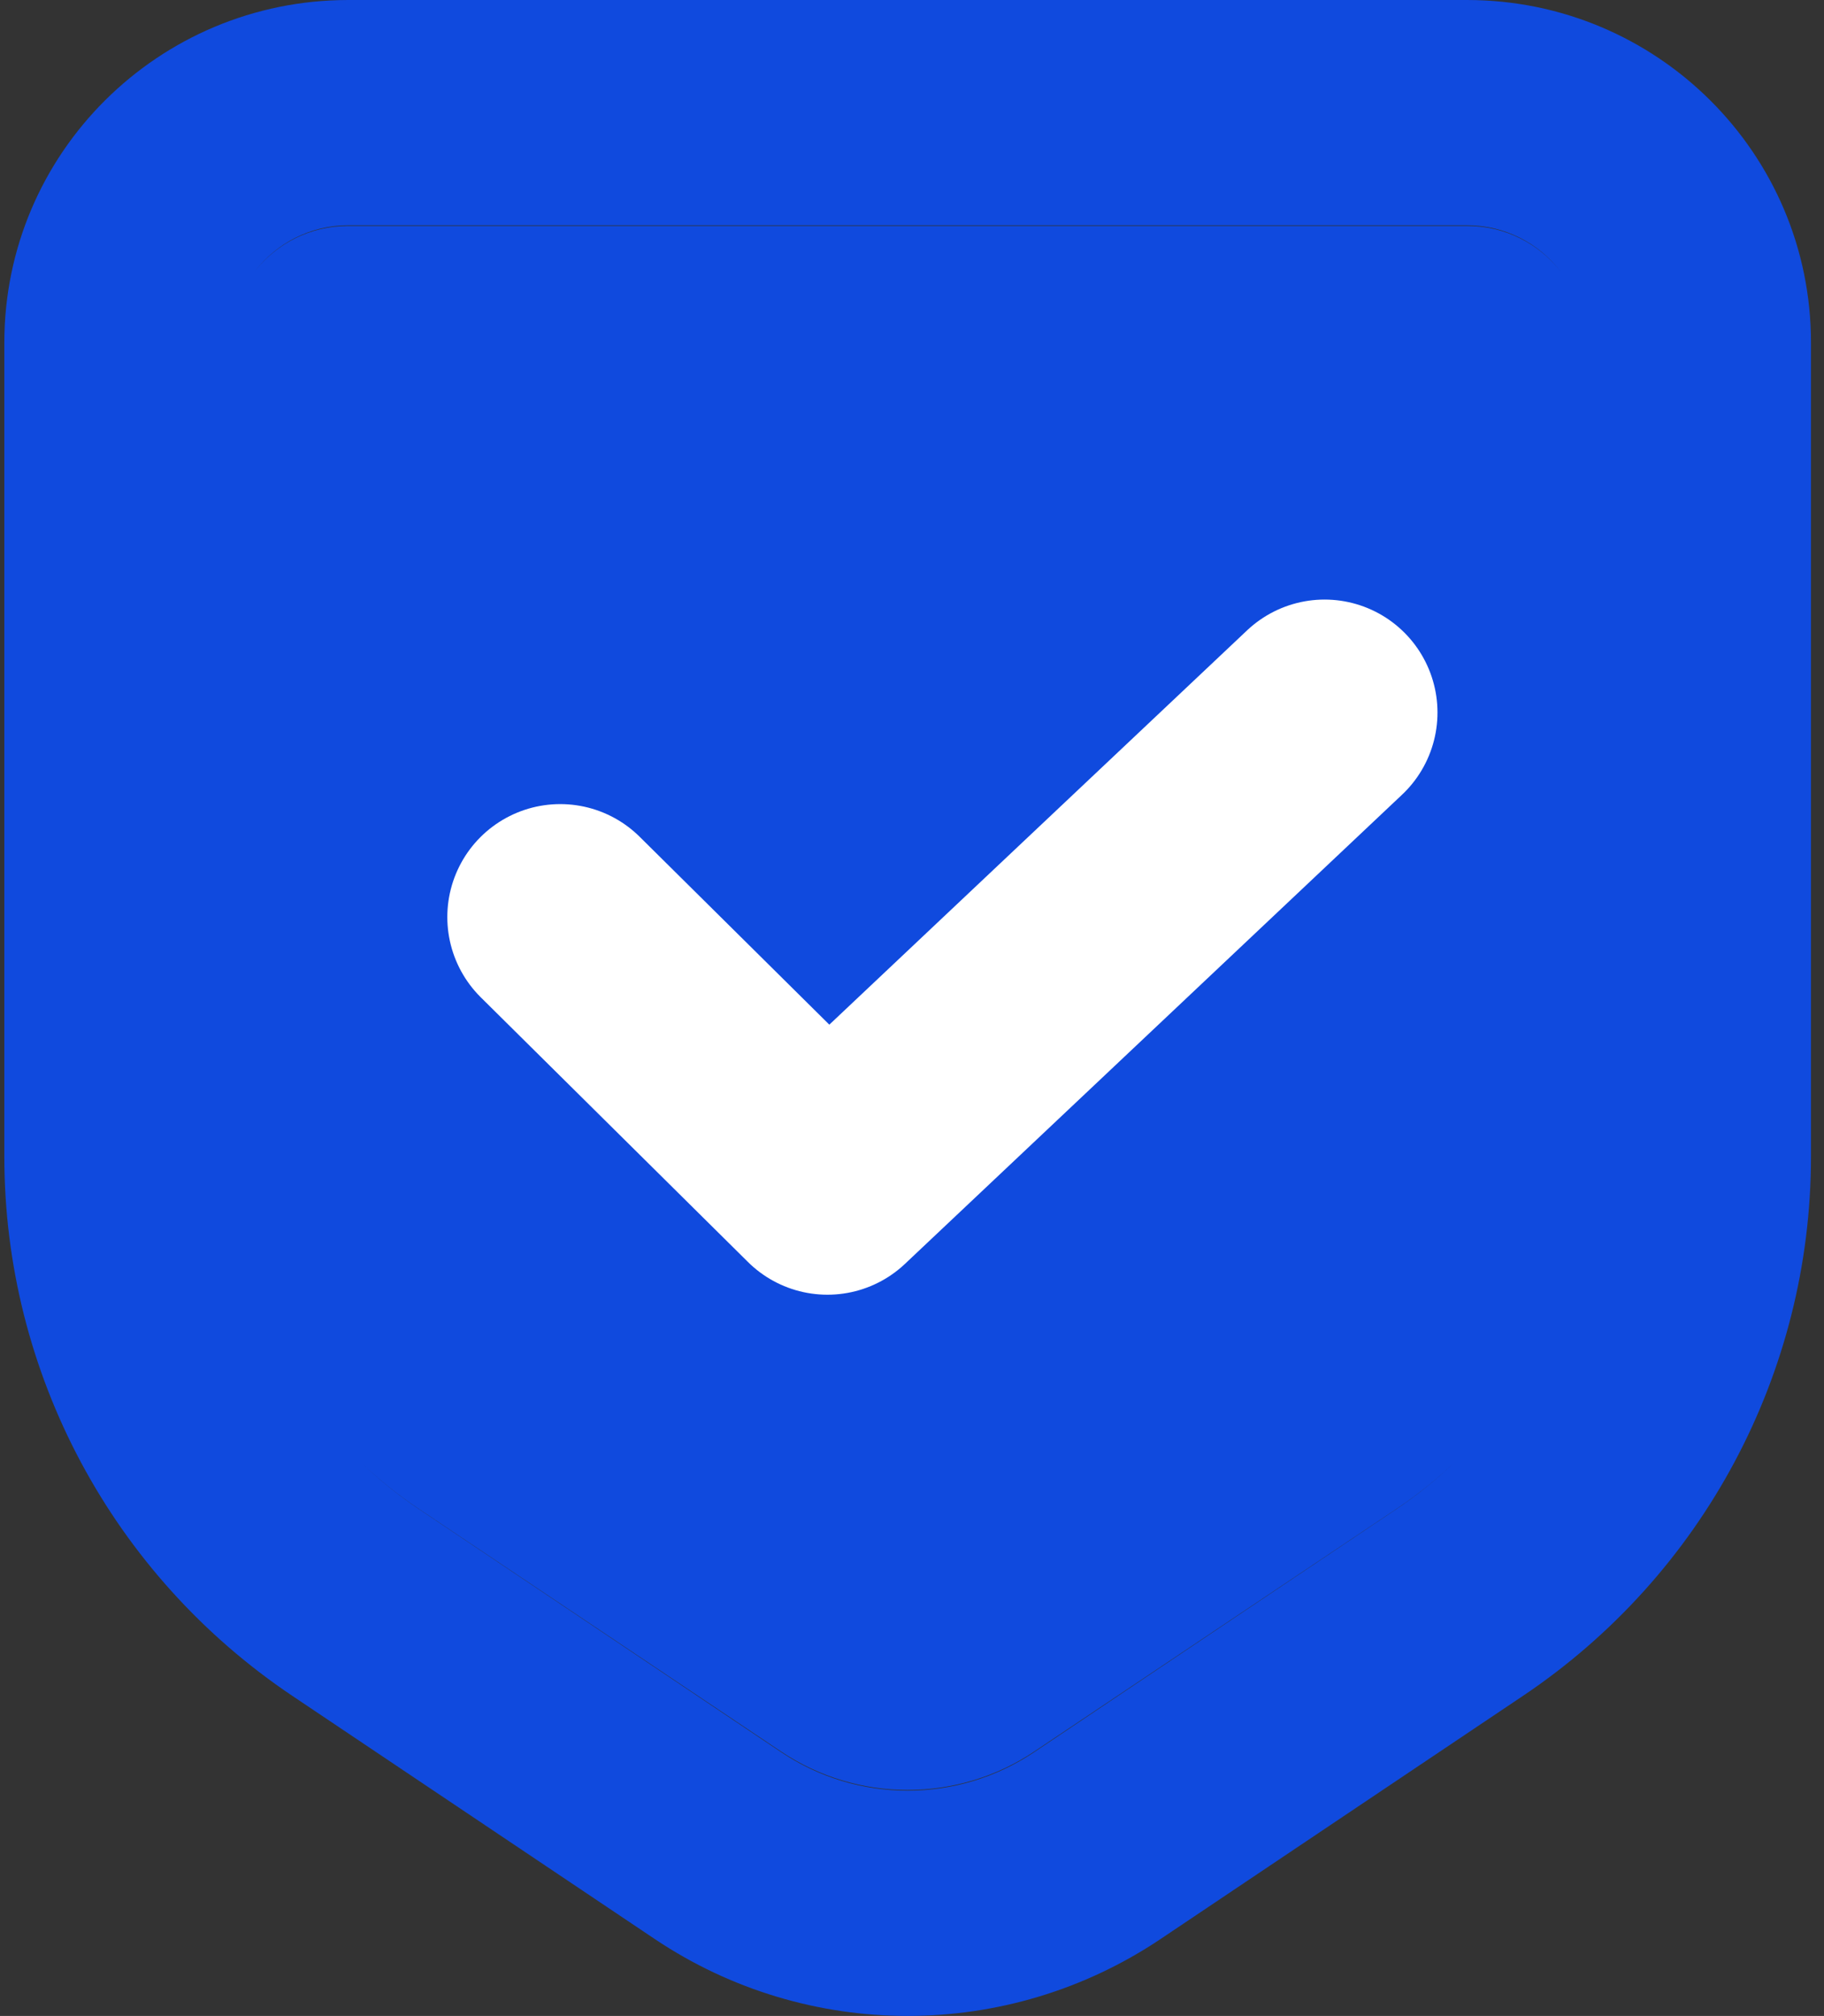
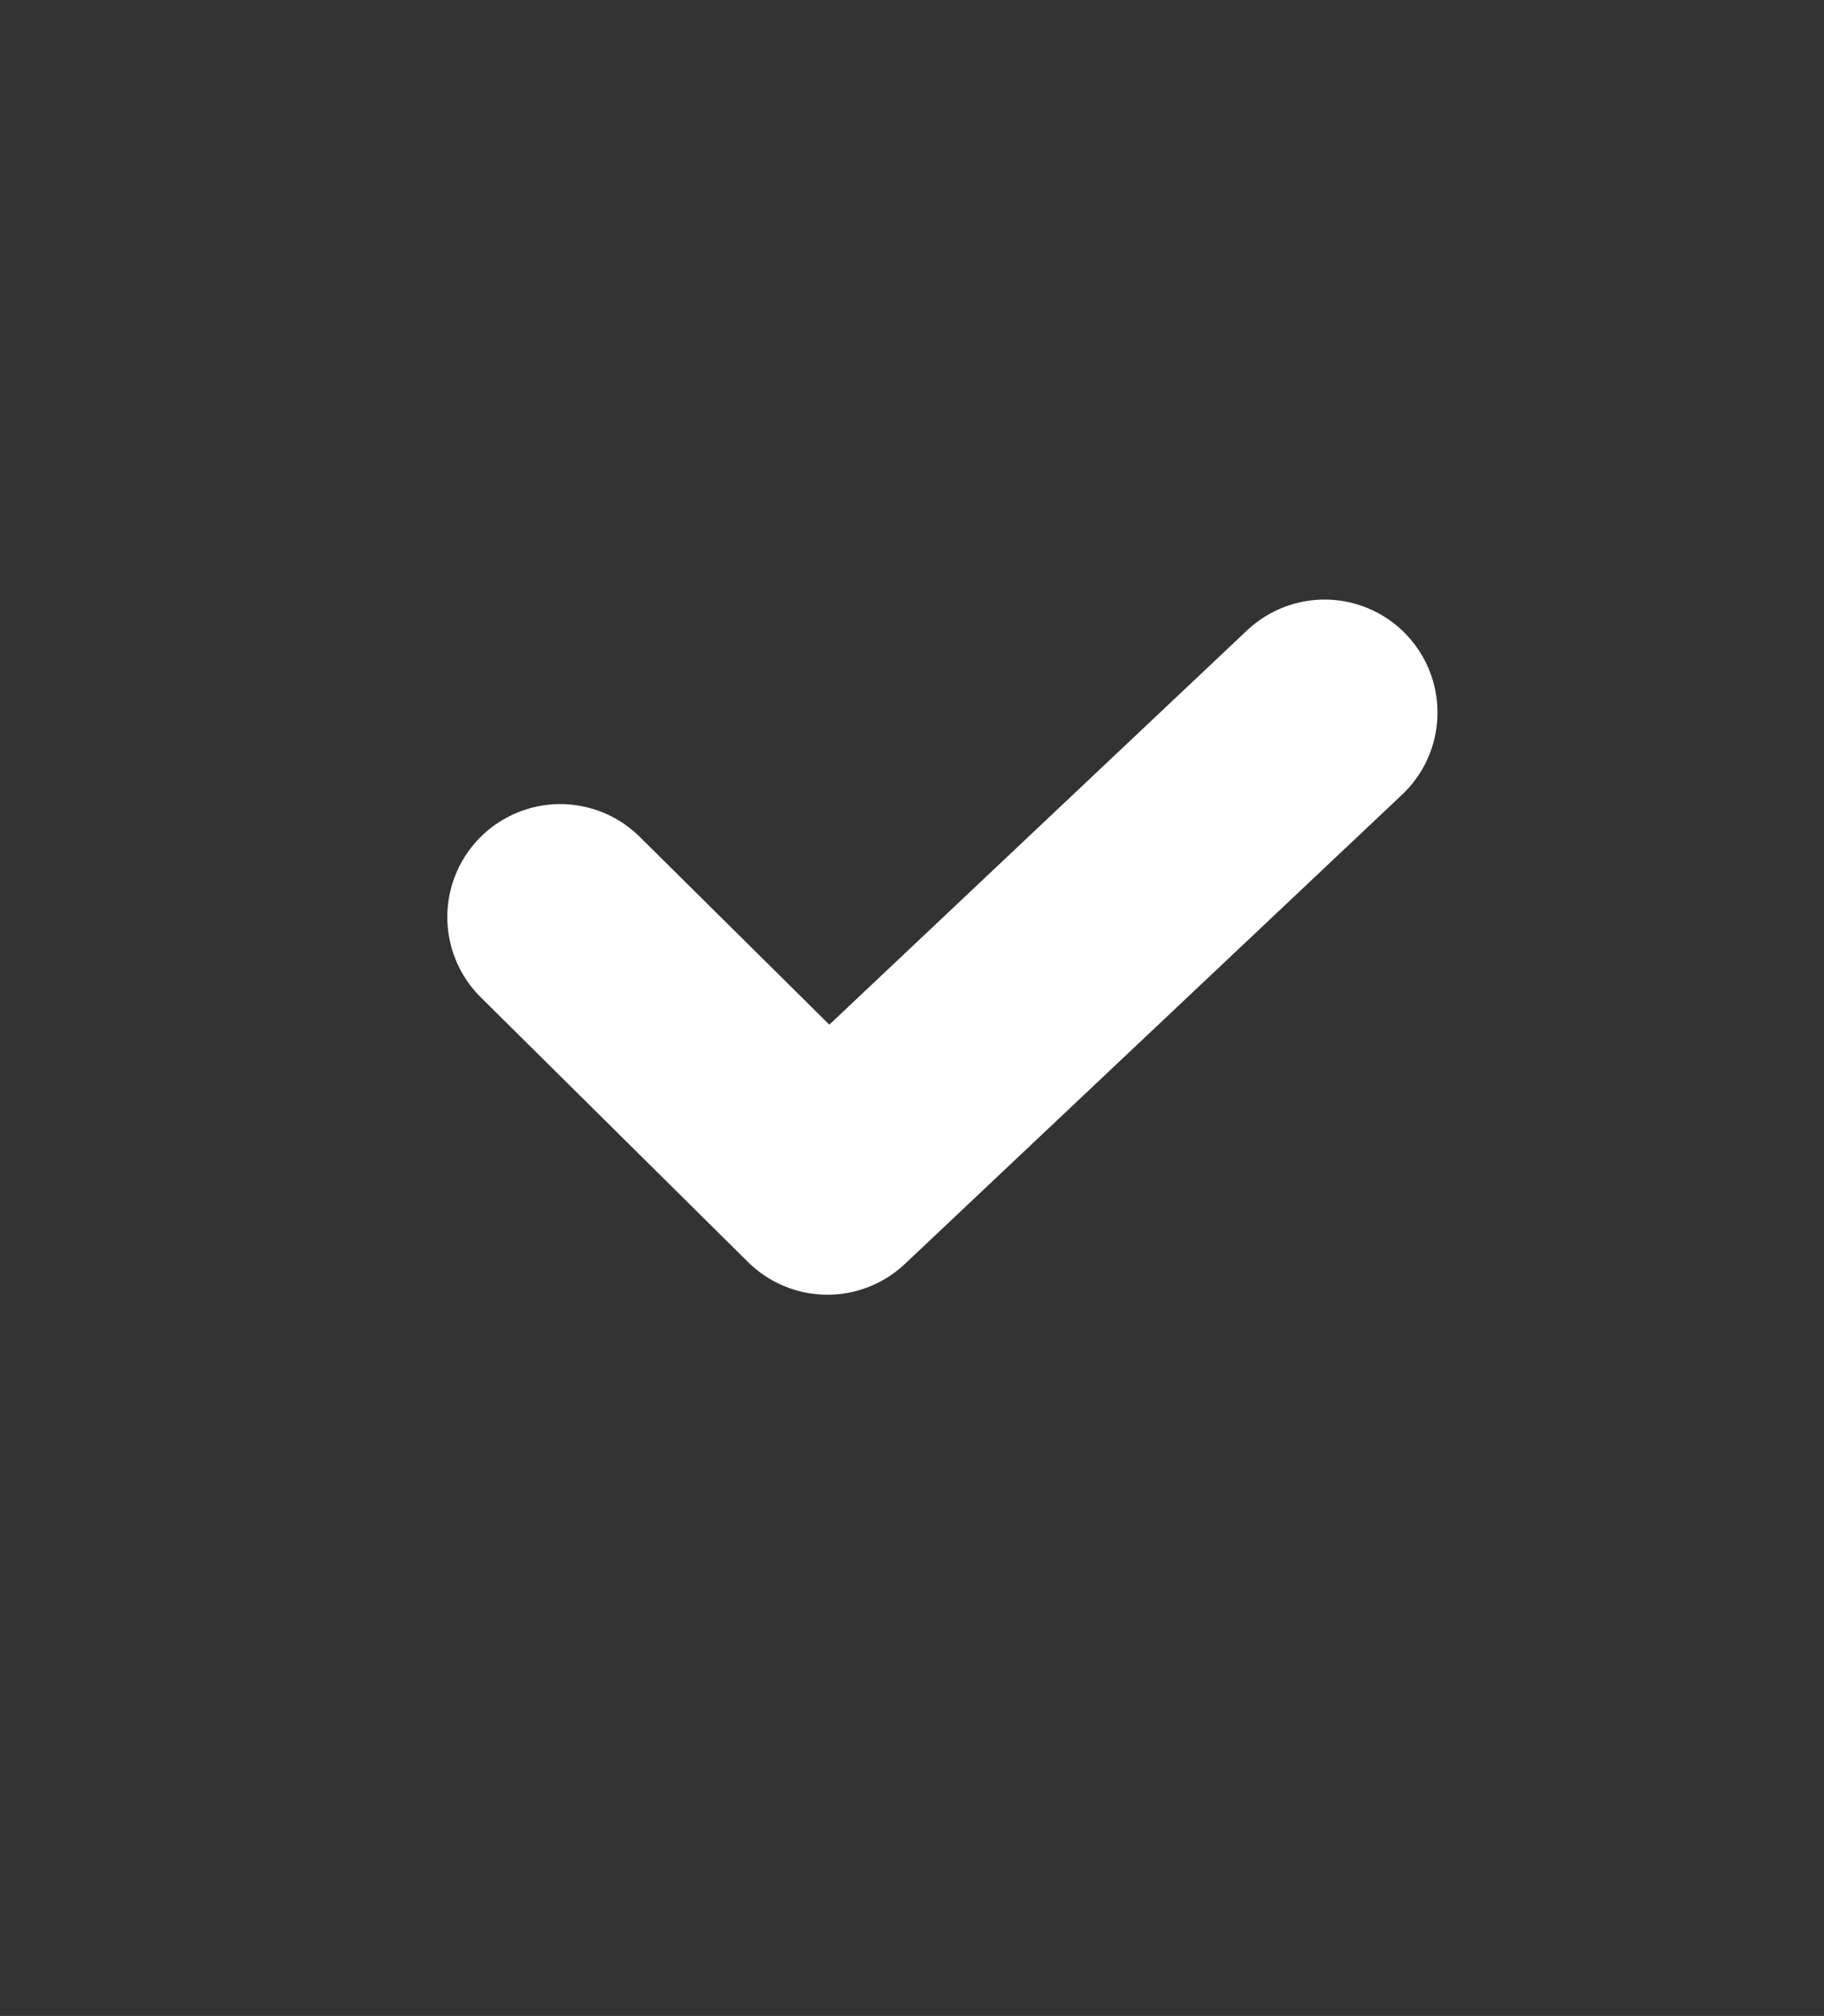
<svg xmlns="http://www.w3.org/2000/svg" width="105" height="116" viewBox="0 0 105 116" fill="none">
  <rect x="0" y="0" width="105" height="116" fill="#333333" stroke="none" />
-   <path fill-rule="evenodd" clip-rule="evenodd" d="M84.445 0H20.055C9.117 0 0.25 8.824 0.25 19.709V66.562C0.25 79.005 6.467 90.634 16.836 97.588L37.689 111.573C46.49 117.476 58.01 117.476 66.811 111.573L87.664 97.588C98.033 90.634 104.25 79.005 104.25 66.562V19.709C104.25 8.824 95.383 0 84.445 0ZM14.668 15.616C15.906 14.004 17.859 12.964 20.055 12.964H84.445C86.641 12.964 88.594 14.004 89.833 15.616C88.592 14.024 86.65 13 84.467 13H20.033C17.85 13 15.908 14.024 14.668 15.616ZM20.819 84.188C21.83 85.156 22.932 86.043 24.116 86.838L44.97 100.823C49.37 103.774 55.13 103.774 59.53 100.823L80.384 86.838C81.569 86.043 82.671 85.155 83.682 84.187C82.676 85.146 81.581 86.026 80.403 86.815L59.535 100.788C55.132 103.737 49.368 103.737 44.965 100.788L24.096 86.815C22.92 86.027 21.825 85.147 20.819 84.188Z" fill="#104ADE" />
  <path d="M32.25 52.769L47.632 68L76.25 41" stroke="white" stroke-width="13" stroke-linecap="round" stroke-linejoin="round" />
</svg>